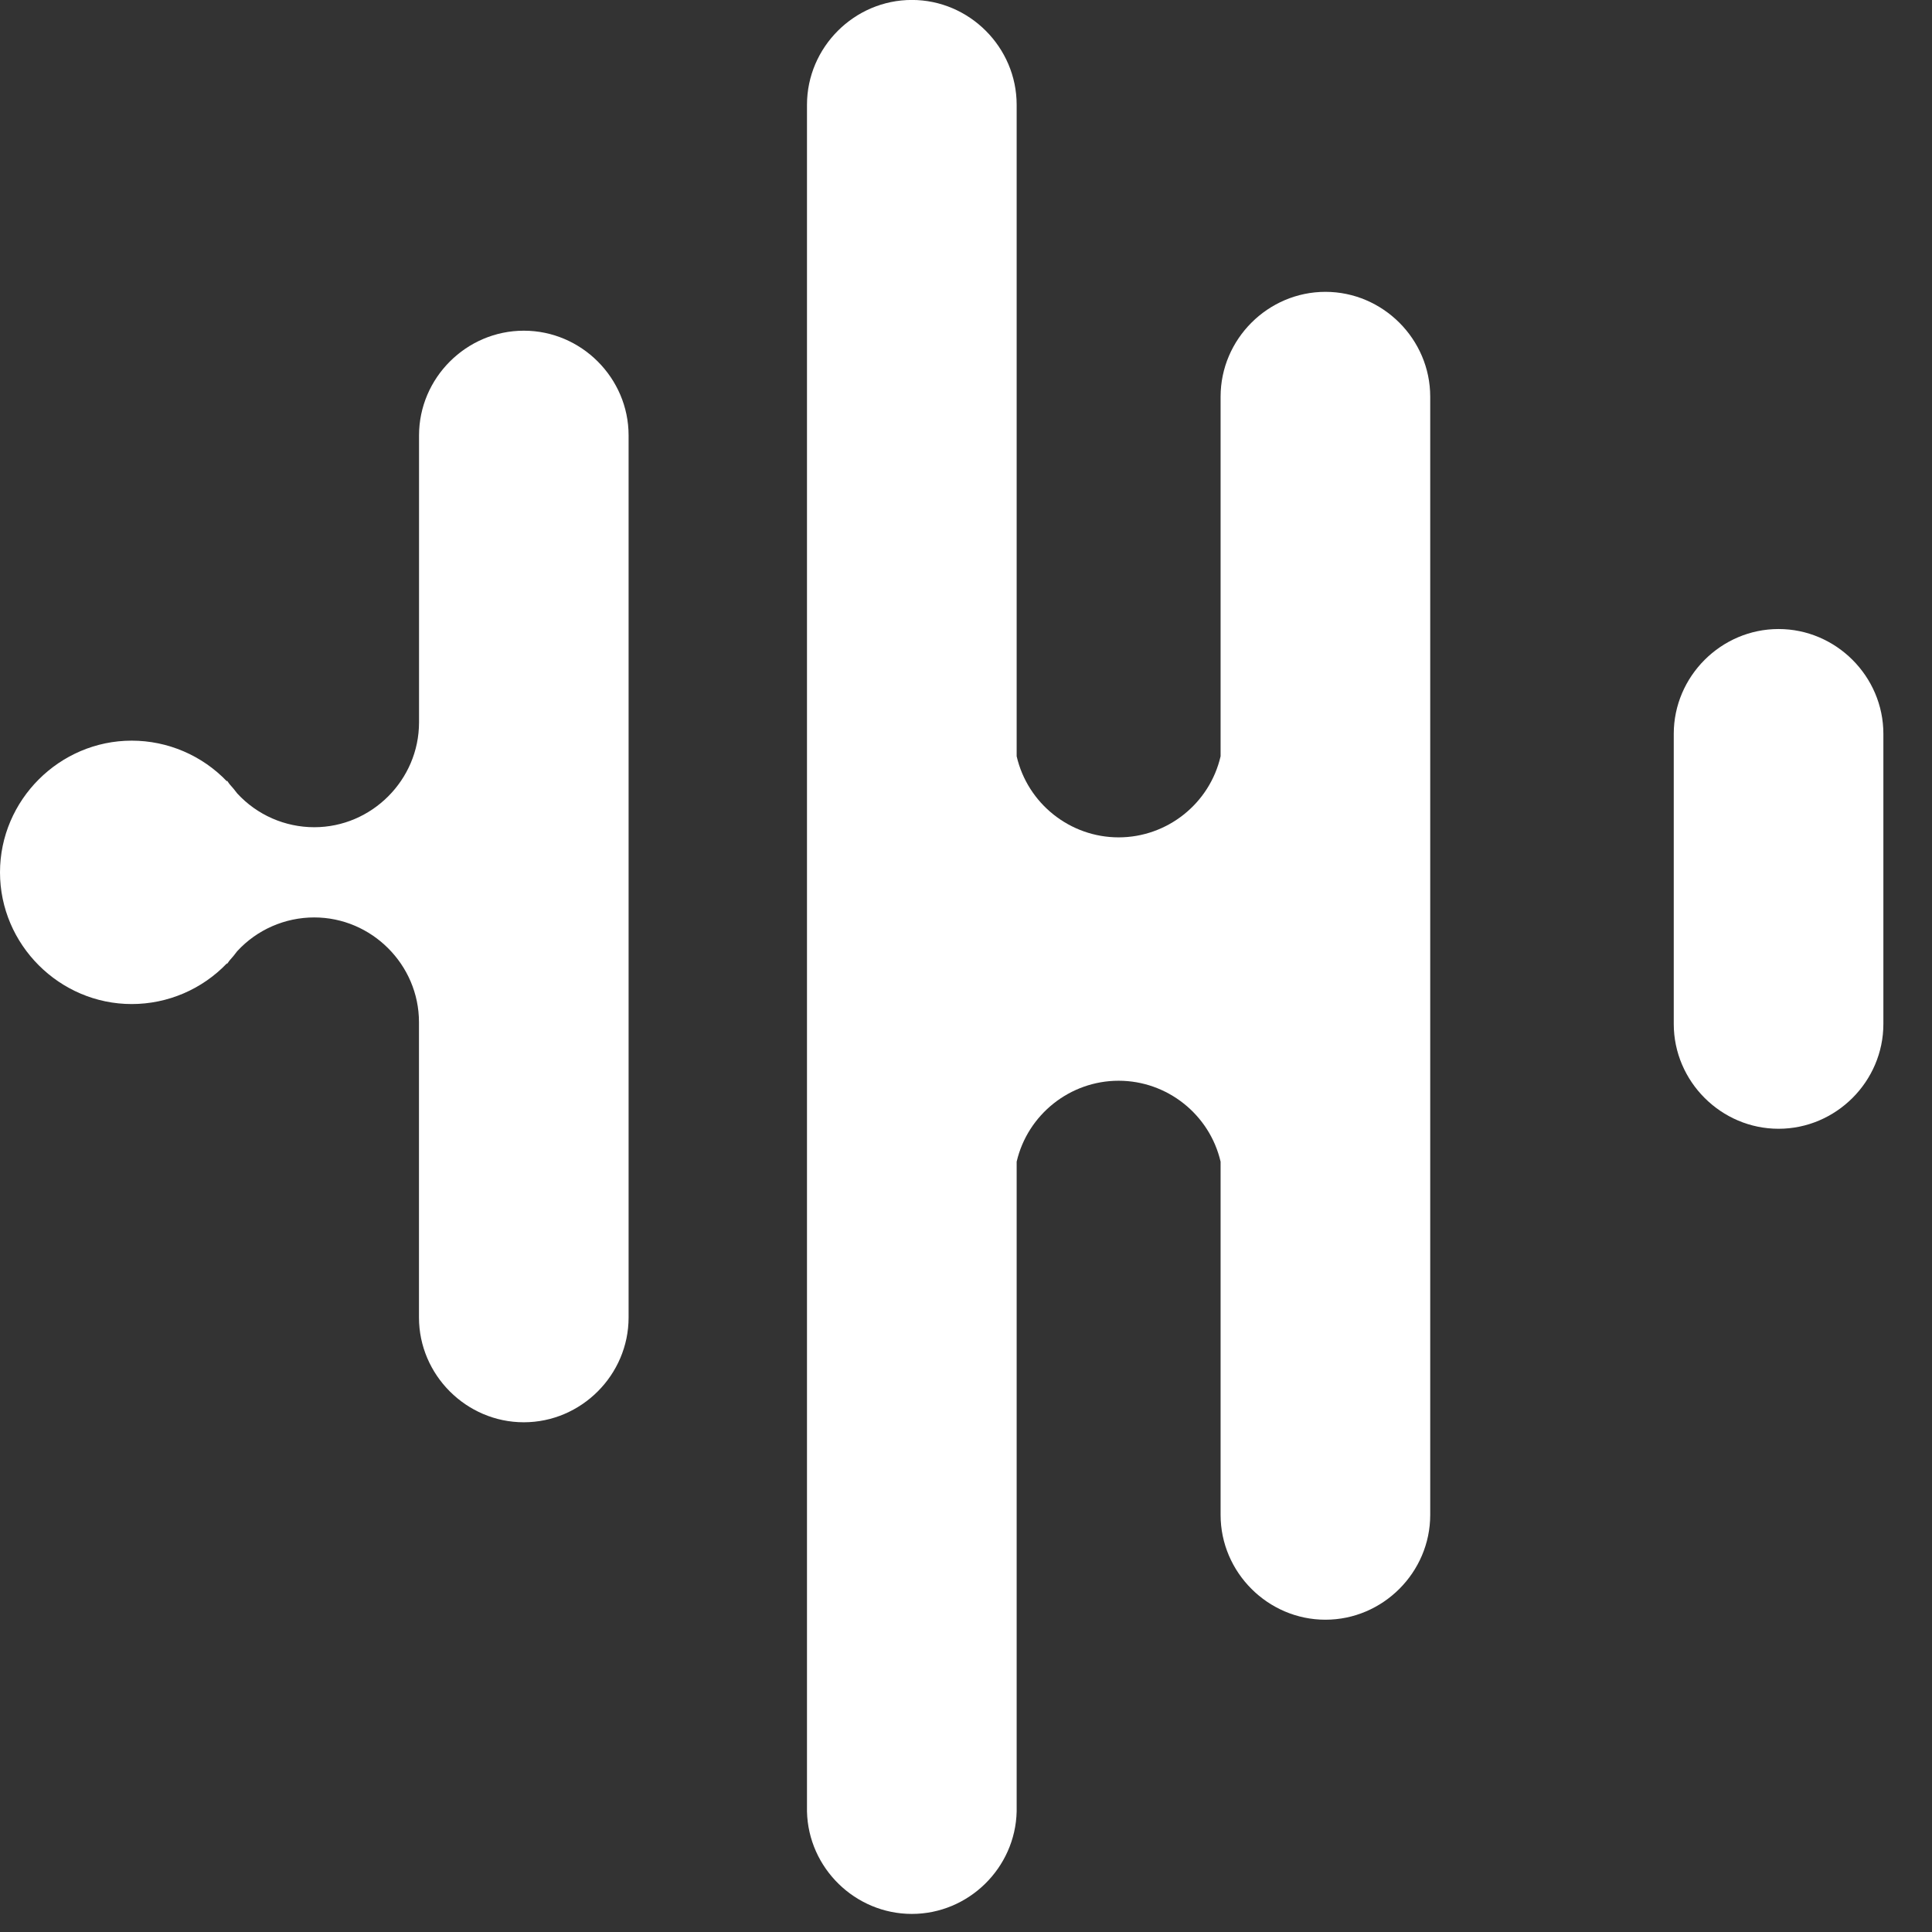
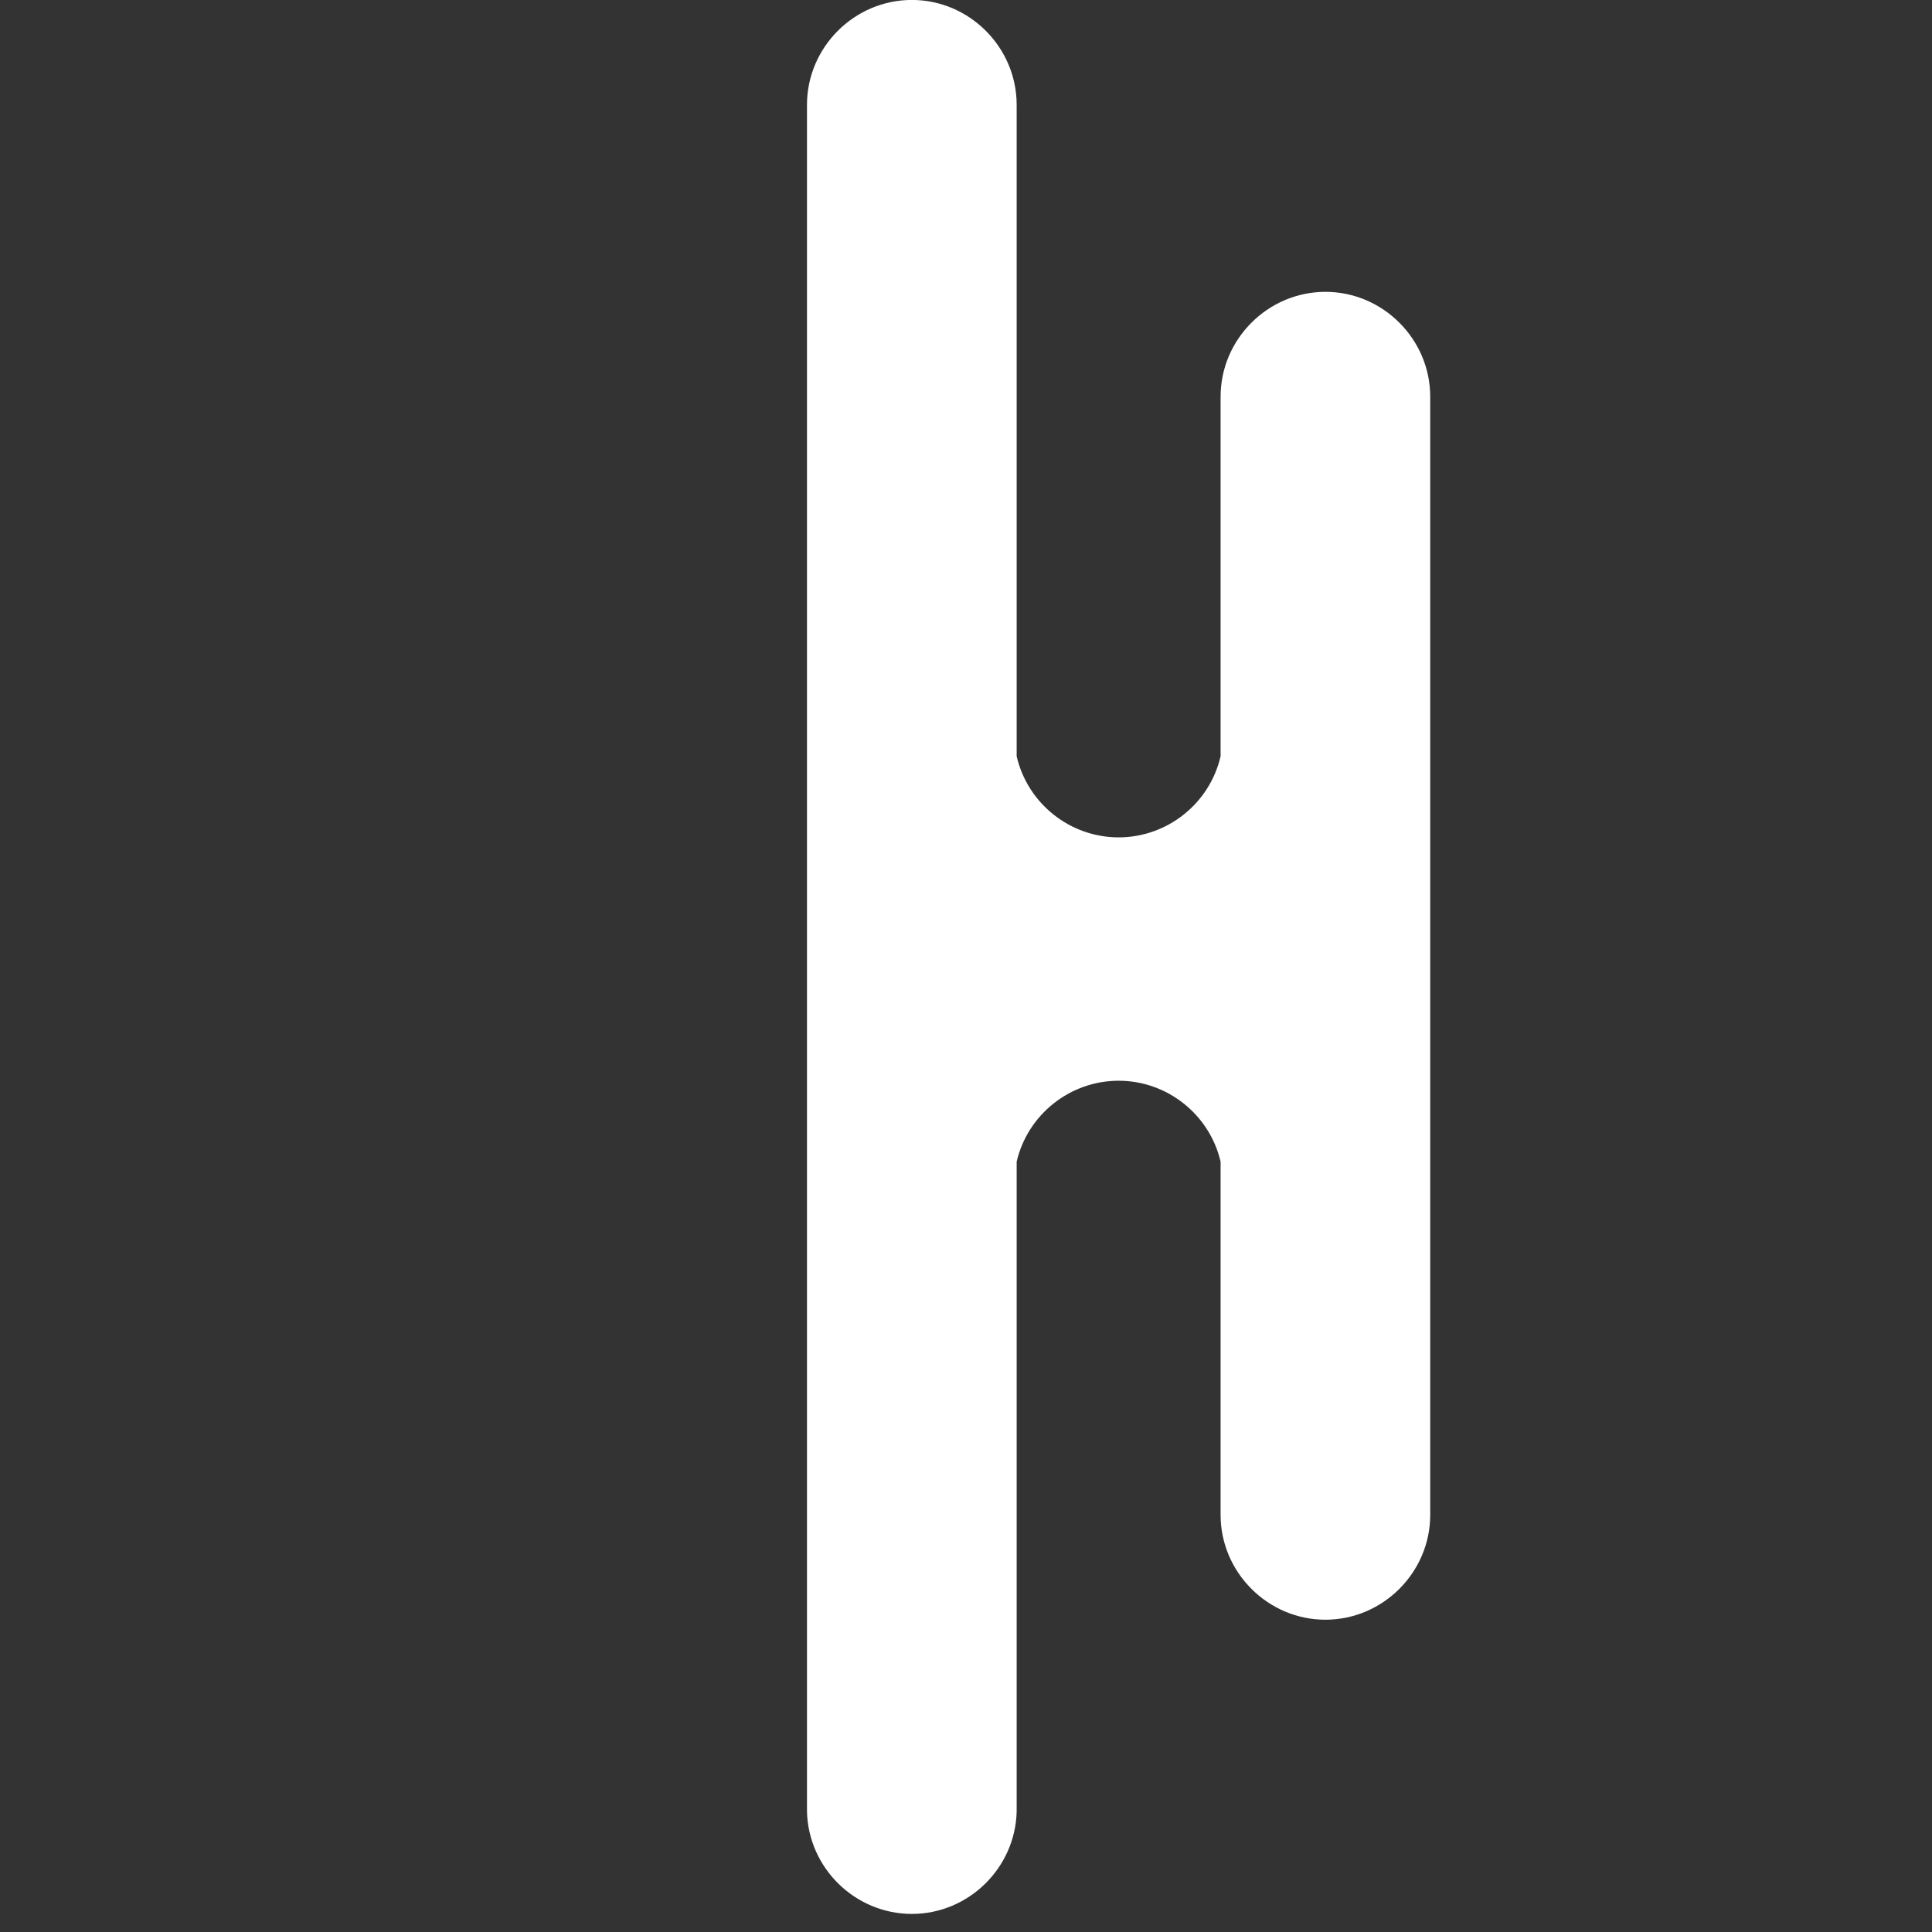
<svg xmlns="http://www.w3.org/2000/svg" width="100%" height="100%" viewBox="0 0 36 36" version="1.1" xml:space="preserve" style="fill-rule:evenodd;clip-rule:evenodd;stroke-linejoin:round;stroke-miterlimit:2;">
  <rect x="0" y="0" width="36" height="36" fill="#333333" stroke="none" />
  <g transform="matrix(1,0,0,1,-2.548,-1.615)">
-     <path id="prefix__Path_425" d="M37.642,20.695C37.642,21.766 36.76,22.648 35.689,22.648C34.618,22.648 33.736,21.766 33.736,20.695L33.736,15.289C33.736,14.218 34.618,13.336 35.689,13.336C36.76,13.336 37.642,14.218 37.642,15.289L37.642,20.695Z" style="fill:#FFFFFF;fill-rule:nonzero;" />
-     <path id="prefix__Path_426" d="M12.309,7.777C12.309,7.777 12.308,7.777 12.308,7.777C11.237,7.777 10.356,8.658 10.356,9.729L10.356,15.078C10.355,16.148 9.474,17.029 8.404,17.029C7.859,17.029 7.338,16.801 6.969,16.4C6.924,16.34 6.876,16.282 6.825,16.226C6.809,16.202 6.793,16.183 6.778,16.159L6.778,16.176C6.315,15.691 5.673,15.416 5.002,15.416C3.656,15.416 2.548,16.524 2.548,17.87C2.548,19.216 3.656,20.324 5.002,20.324C5.673,20.324 6.315,20.049 6.778,19.564L6.778,19.578L6.824,19.514C6.875,19.458 6.923,19.4 6.968,19.339C7.337,18.938 7.858,18.71 8.403,18.71C9.474,18.71 10.355,19.591 10.355,20.662C10.355,20.663 10.355,20.663 10.355,20.664L10.355,26.164C10.355,27.235 11.237,28.117 12.308,28.117C13.379,28.117 14.261,27.235 14.261,26.164L14.261,9.728C14.261,8.658 13.38,7.777 12.31,7.777C12.31,7.777 12.309,7.777 12.309,7.777" style="fill:#FFFFFF;fill-rule:nonzero;" />
    <path id="prefix__Path_427" d="M27.245,7.053C26.173,7.054 25.292,7.935 25.292,9.007L25.292,15.707C25.088,16.589 24.297,17.218 23.392,17.218C22.487,17.218 21.696,16.589 21.492,15.707L21.492,3.568C21.492,2.496 20.61,1.614 19.539,1.614C18.467,1.614 17.585,2.496 17.585,3.568L17.585,35.368C17.609,36.423 18.483,37.278 19.539,37.278C20.594,37.278 21.468,36.423 21.492,35.368L21.492,23.261C21.697,22.381 22.488,21.753 23.392,21.753C24.296,21.753 25.087,22.381 25.292,23.261L25.292,29.843C25.292,30.914 26.174,31.796 27.245,31.796C28.316,31.796 29.198,30.914 29.198,29.843L29.198,9.006C29.198,7.935 28.316,7.053 27.245,7.053" style="fill:#FFFFFF;fill-rule:nonzero;" />
  </g>
</svg>